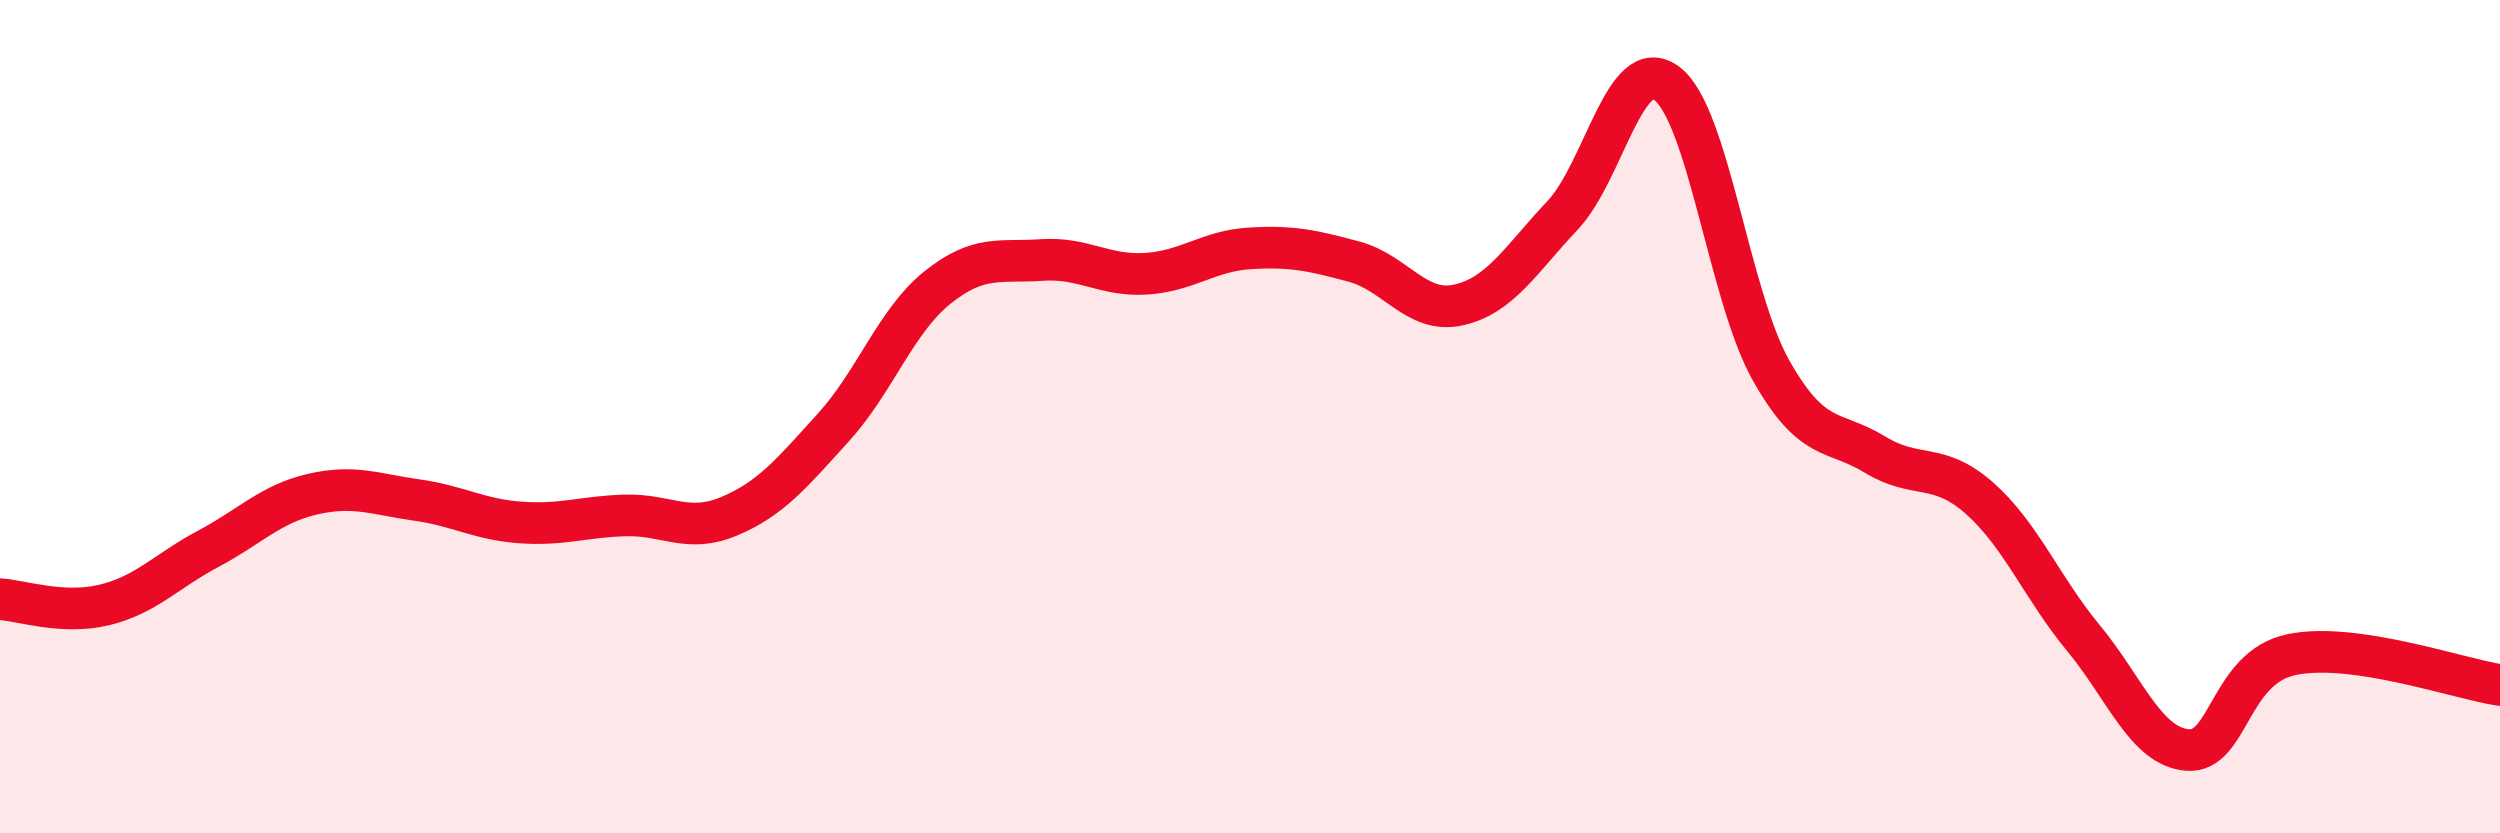
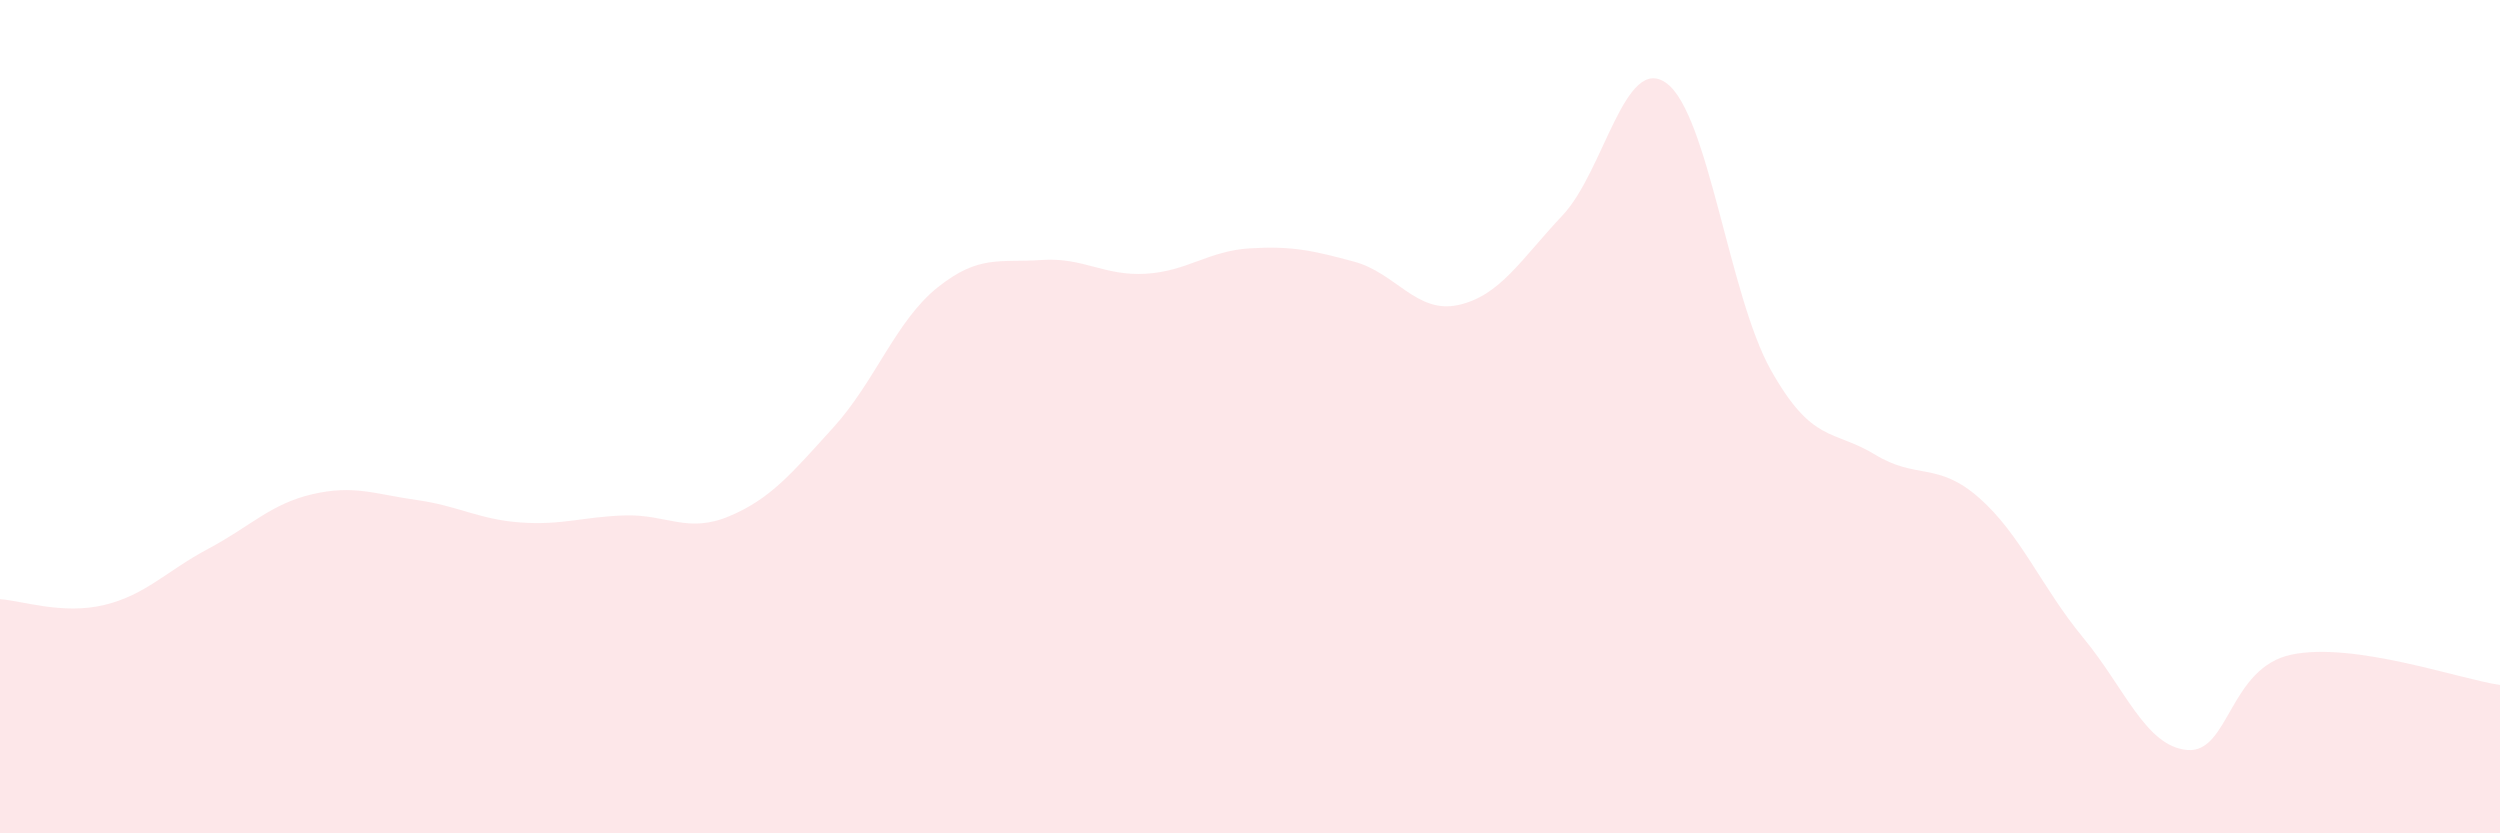
<svg xmlns="http://www.w3.org/2000/svg" width="60" height="20" viewBox="0 0 60 20">
  <path d="M 0,14.38 C 0.5,14.41 1.5,14.76 2.5,14.52 C 3.5,14.28 4,13.7 5,13.17 C 6,12.64 6.5,12.09 7.5,11.86 C 8.5,11.63 9,11.86 10,12 C 11,12.14 11.5,12.47 12.5,12.54 C 13.5,12.61 14,12.4 15,12.37 C 16,12.34 16.5,12.81 17.5,12.39 C 18.5,11.97 19,11.36 20,10.26 C 21,9.16 21.5,7.7 22.5,6.9 C 23.5,6.1 24,6.31 25,6.24 C 26,6.17 26.5,6.63 27.5,6.57 C 28.5,6.51 29,6.02 30,5.96 C 31,5.9 31.5,6.01 32.5,6.28 C 33.5,6.55 34,7.54 35,7.32 C 36,7.1 36.5,6.23 37.5,5.17 C 38.5,4.11 39,1.26 40,2 C 41,2.74 41.5,7.1 42.5,8.88 C 43.5,10.66 44,10.3 45,10.91 C 46,11.52 46.5,11.07 47.5,11.95 C 48.5,12.83 49,14.1 50,15.31 C 51,16.52 51.5,17.92 52.5,18 C 53.5,18.08 53.5,16.02 55,15.71 C 56.5,15.4 59,16.29 60,16.44L60 20L0 20Z" fill="#EB0A25" opacity="0.1" stroke-linecap="round" stroke-linejoin="round" />
-   <path d="M 0,14.38 C 0.5,14.41 1.5,14.76 2.5,14.52 C 3.5,14.28 4,13.7 5,13.17 C 6,12.64 6.5,12.09 7.5,11.86 C 8.5,11.63 9,11.86 10,12 C 11,12.14 11.5,12.47 12.5,12.54 C 13.5,12.61 14,12.4 15,12.37 C 16,12.34 16.5,12.81 17.5,12.39 C 18.5,11.97 19,11.36 20,10.26 C 21,9.16 21.5,7.7 22.5,6.9 C 23.5,6.1 24,6.31 25,6.24 C 26,6.17 26.5,6.63 27.5,6.57 C 28.5,6.51 29,6.02 30,5.96 C 31,5.9 31.5,6.01 32.5,6.28 C 33.5,6.55 34,7.54 35,7.32 C 36,7.1 36.5,6.23 37.5,5.17 C 38.5,4.11 39,1.26 40,2 C 41,2.74 41.5,7.1 42.5,8.88 C 43.5,10.66 44,10.3 45,10.91 C 46,11.52 46.5,11.07 47.5,11.95 C 48.5,12.83 49,14.1 50,15.31 C 51,16.52 51.5,17.92 52.5,18 C 53.5,18.08 53.5,16.02 55,15.71 C 56.5,15.4 59,16.29 60,16.44" stroke="#EB0A25" stroke-width="1" fill="none" stroke-linecap="round" stroke-linejoin="round" />
</svg>